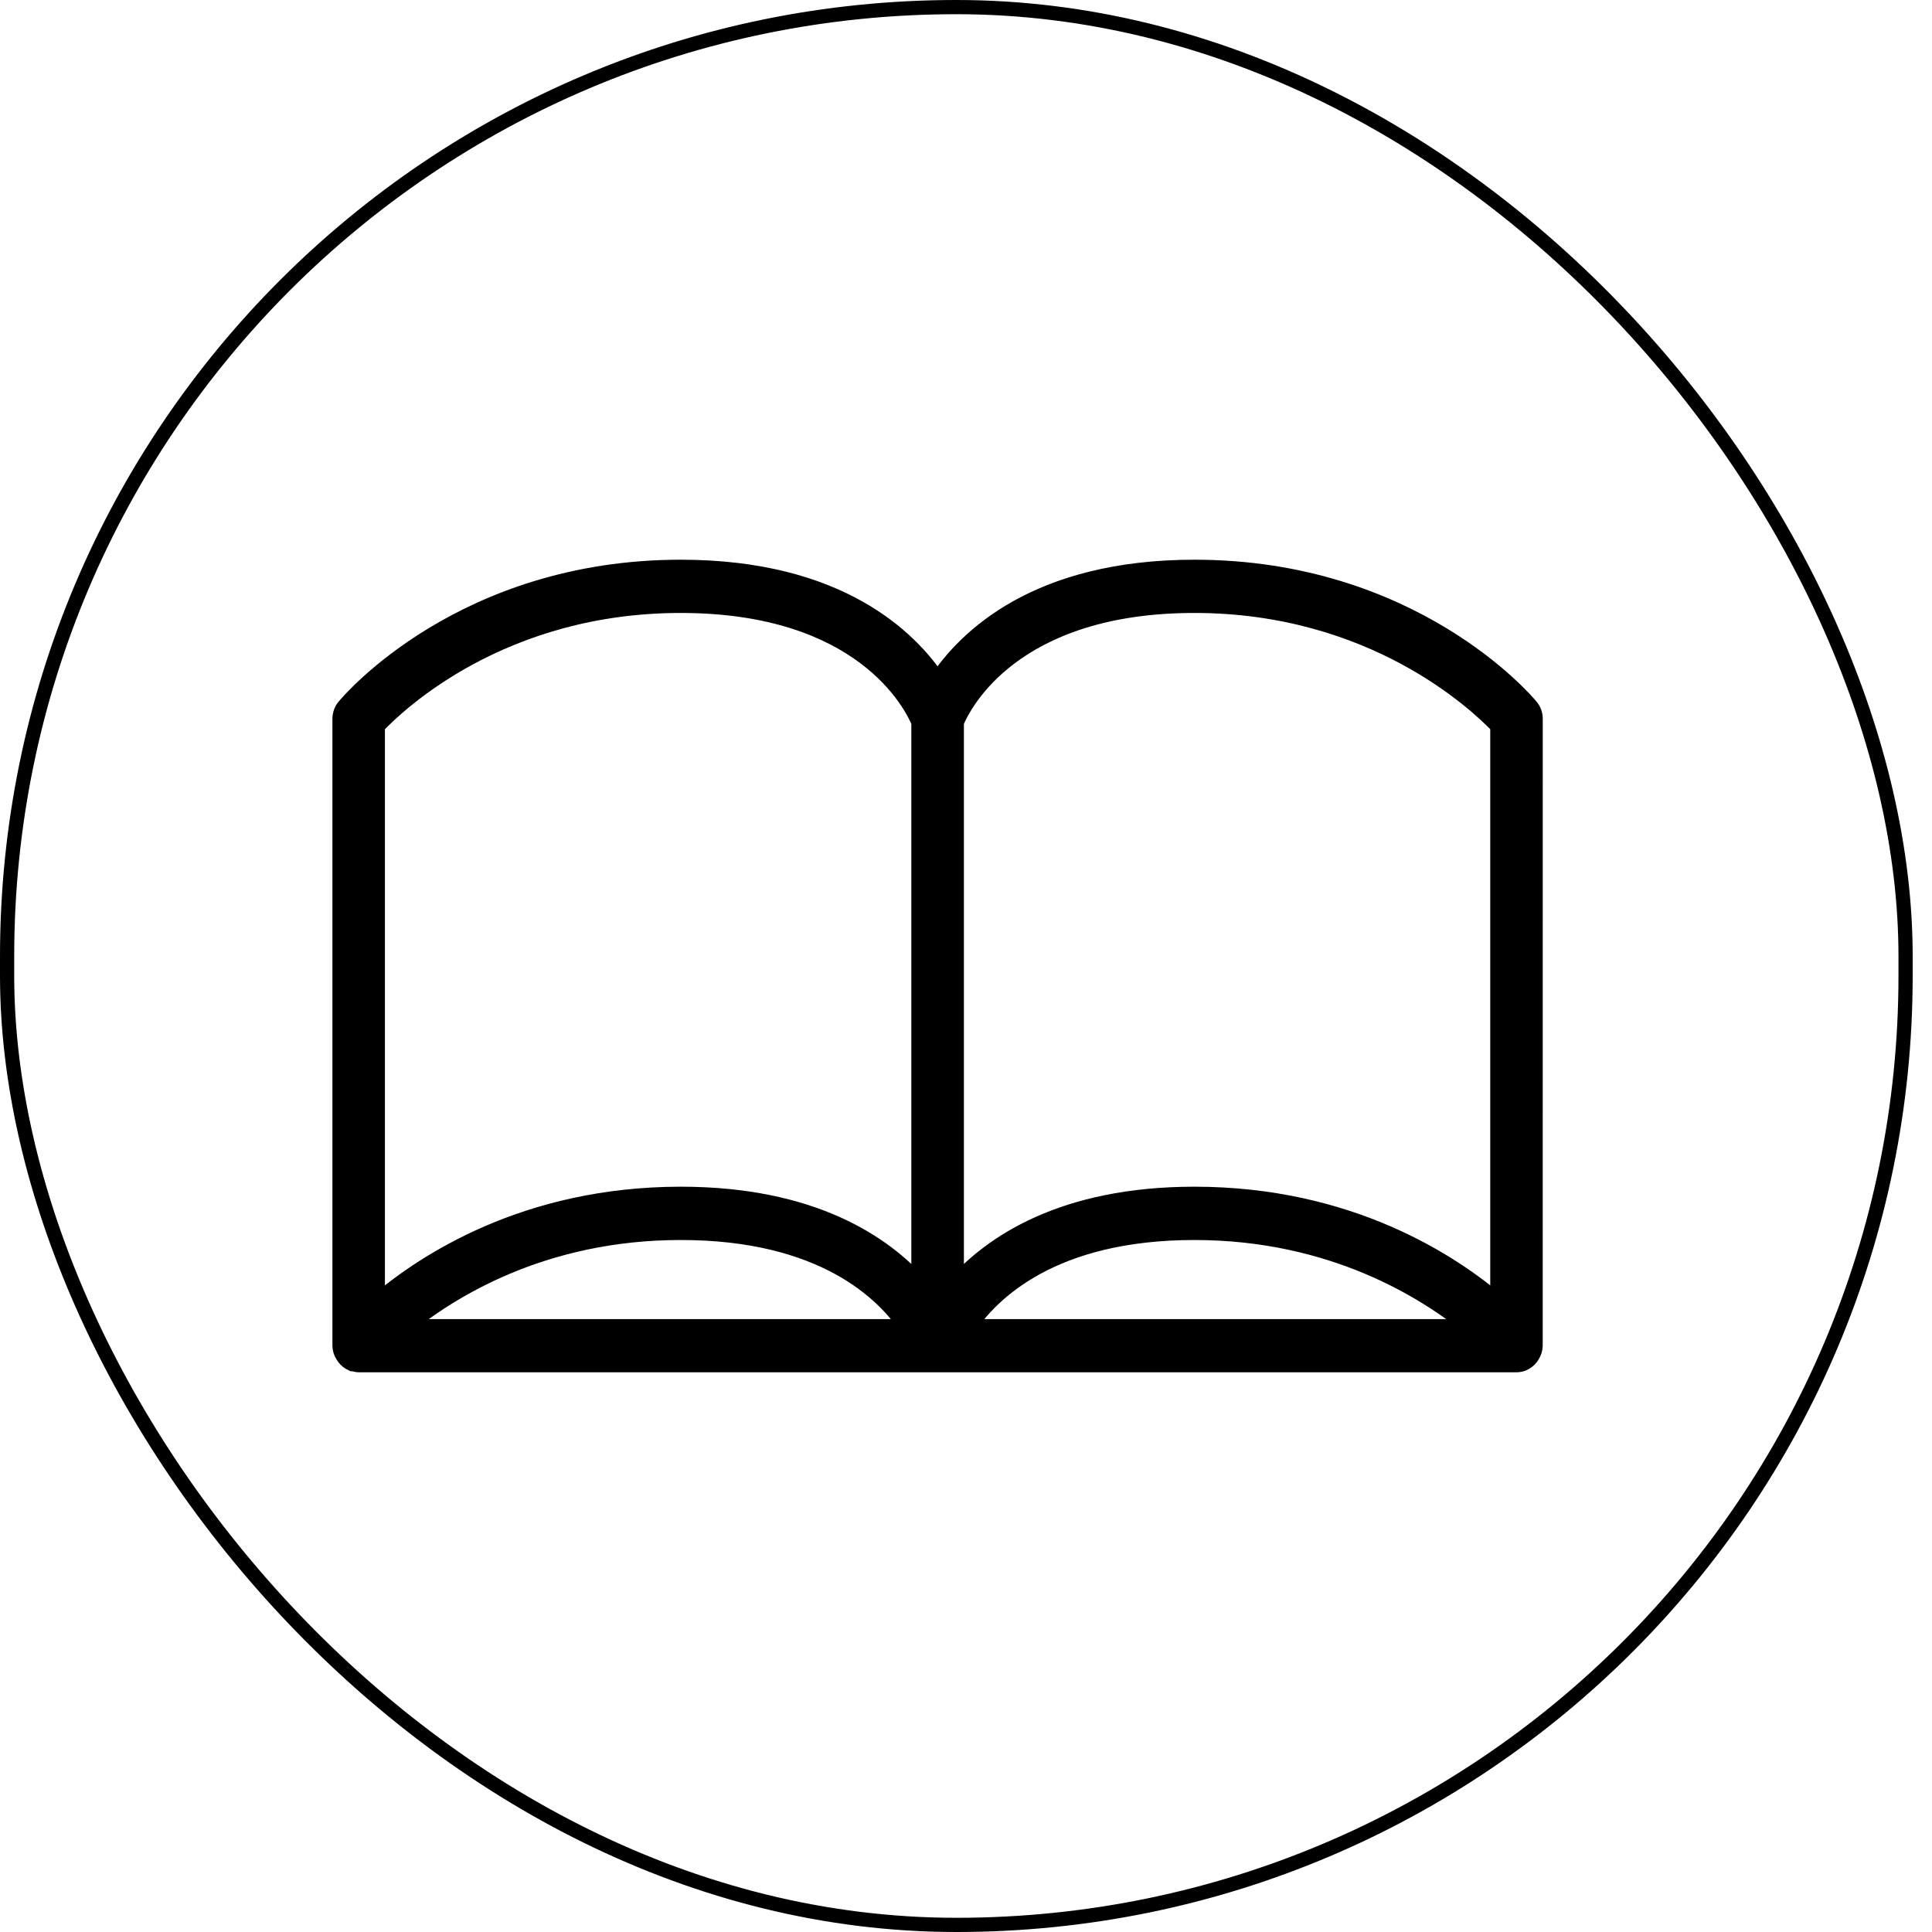
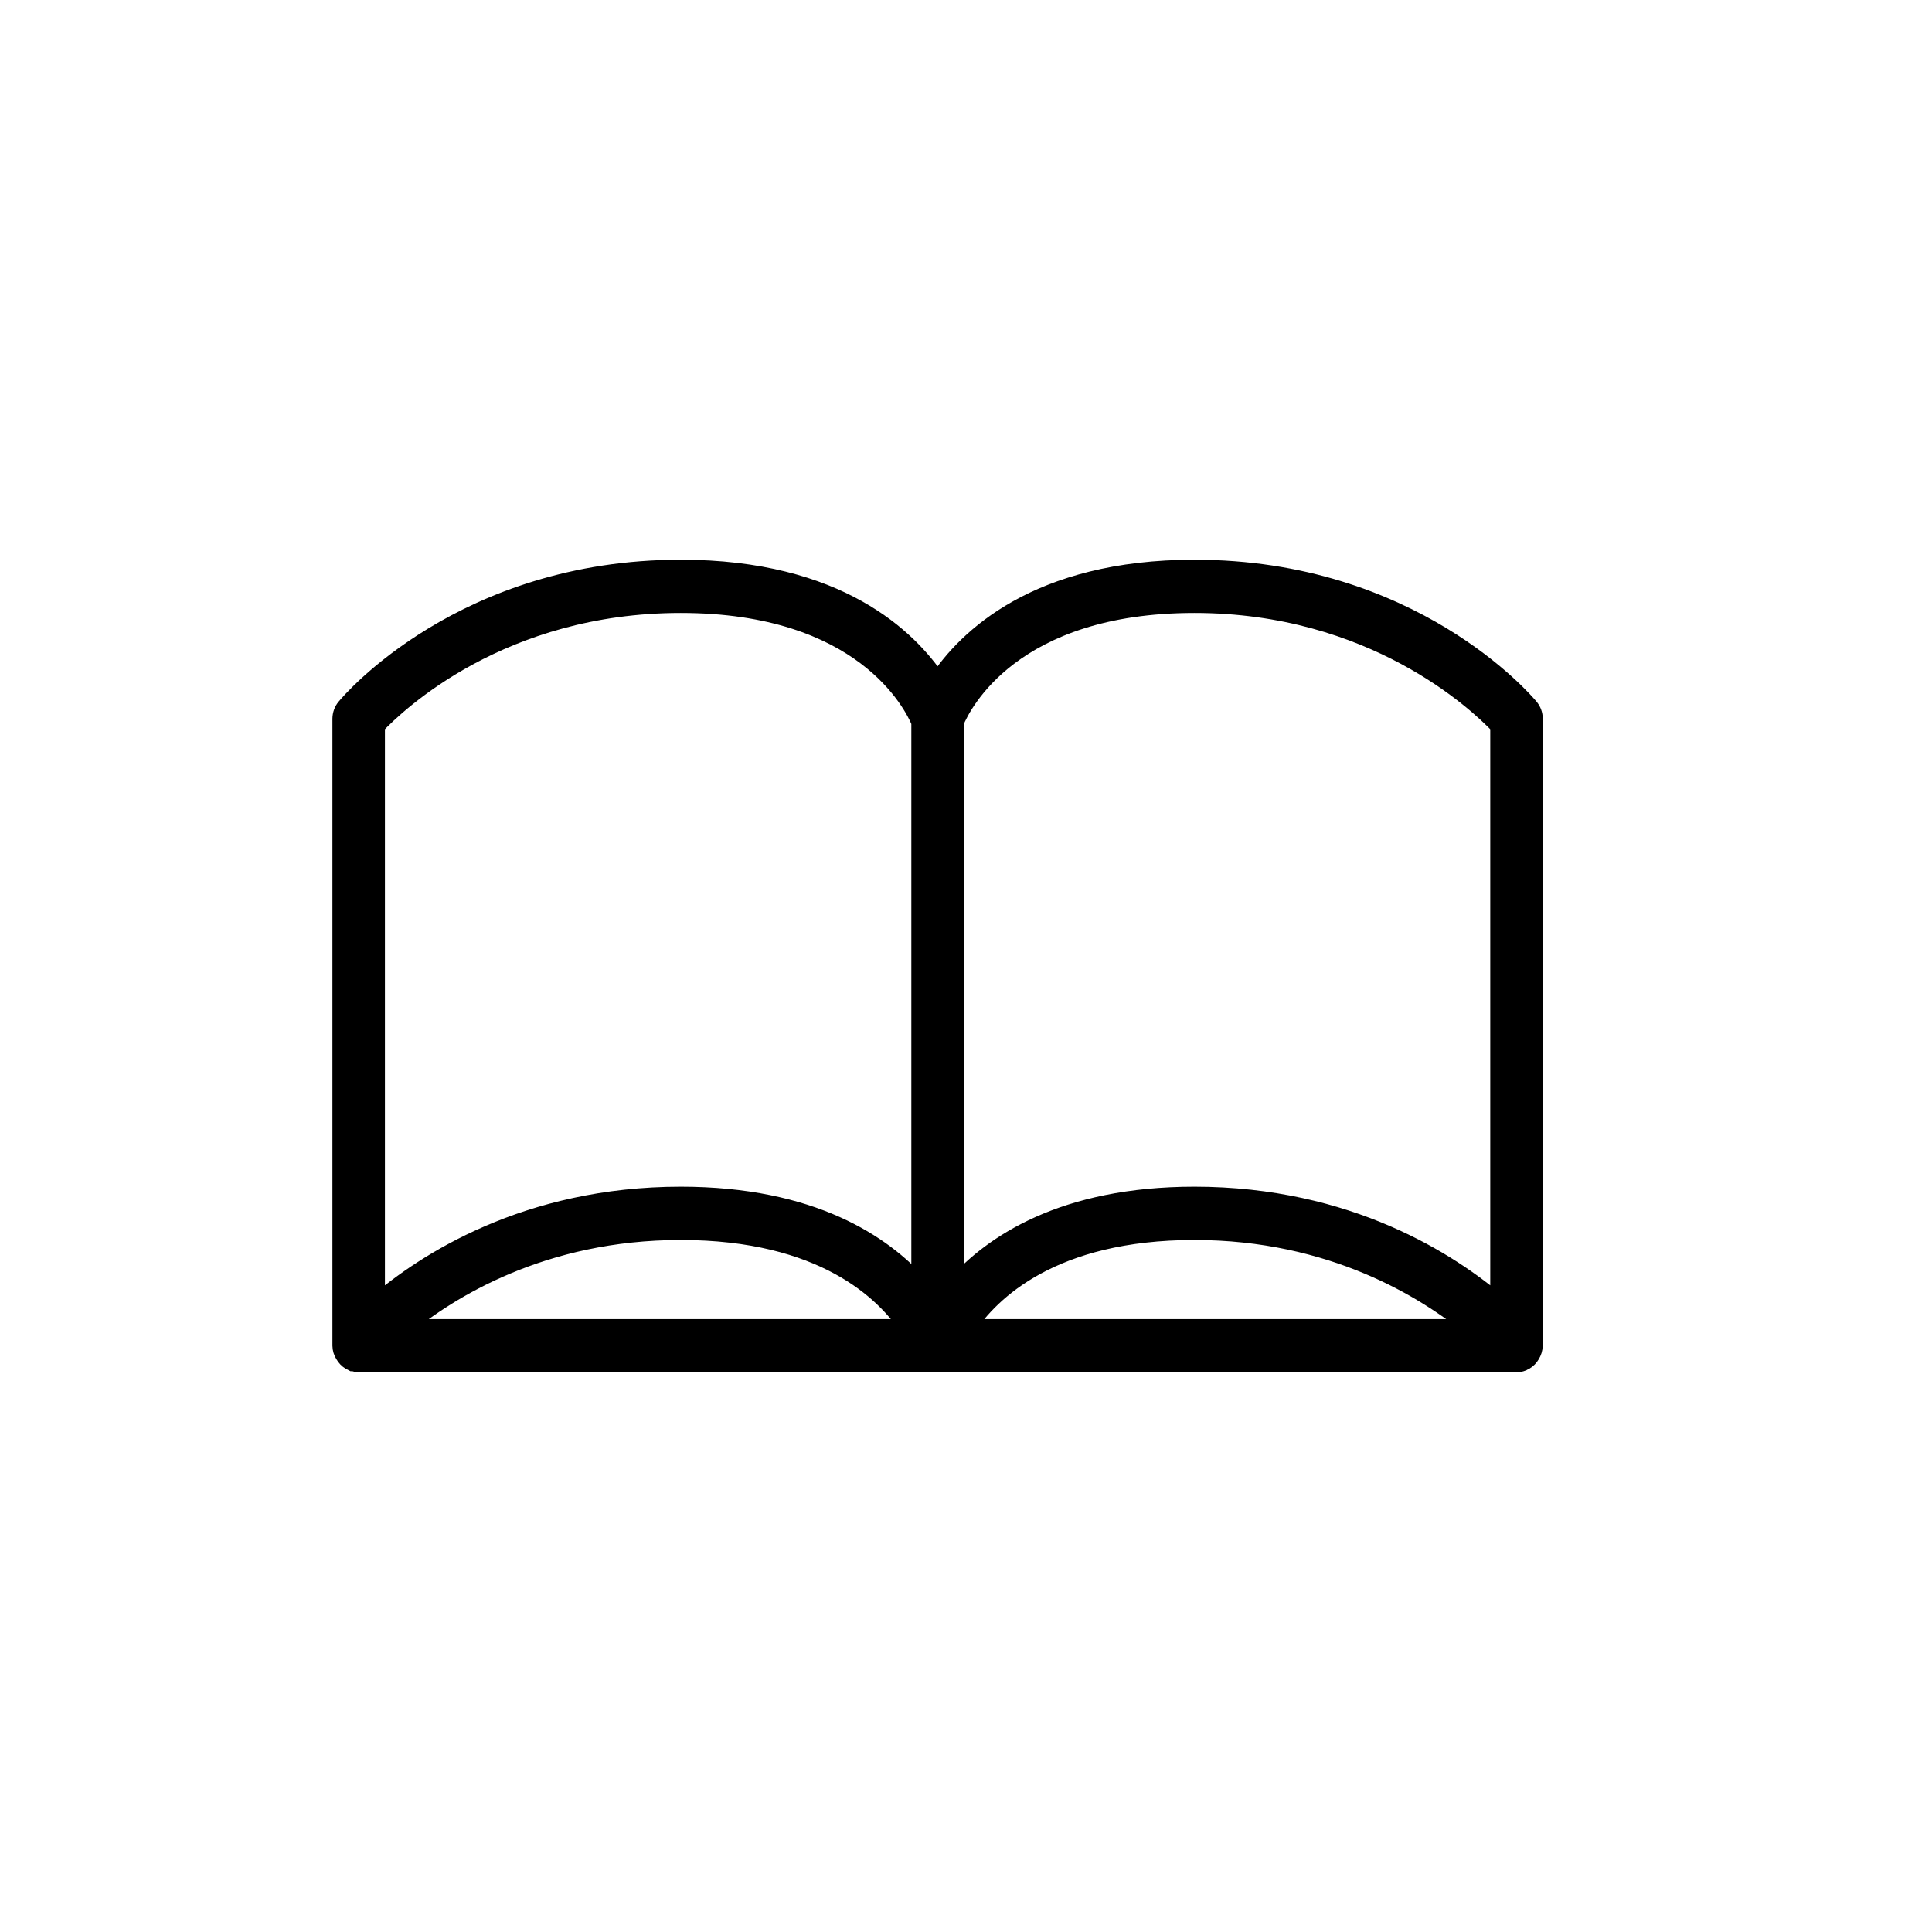
<svg xmlns="http://www.w3.org/2000/svg" width="34" height="34" viewBox="0 0 34 34" fill="none">
-   <rect x="0.125" y="0.125" width="33.41" height="33.75" rx="16.705" stroke="black" stroke-width="0.25" />
  <path d="M27 12.647C27 12.572 26.973 12.5 26.926 12.444C26.843 12.342 24.851 10 21.02 10C18.237 10 16.998 11.235 16.5 11.985C16.001 11.236 14.763 10 11.98 10C8.149 10 6.157 12.342 6.074 12.444C6.027 12.5 6.001 12.572 6 12.647V23.682C6.001 23.74 6.018 23.797 6.05 23.845C6.056 23.856 6.063 23.866 6.07 23.876C6.103 23.922 6.148 23.957 6.199 23.978C6.199 23.978 6.202 23.981 6.204 23.982C6.206 23.982 6.216 23.982 6.222 23.982C6.251 23.992 6.281 23.999 6.312 24H26.687C26.724 24 26.761 23.993 26.795 23.98C26.795 23.98 26.798 23.978 26.799 23.977C26.851 23.956 26.896 23.921 26.93 23.875C26.937 23.866 26.943 23.856 26.949 23.846C26.98 23.797 26.998 23.741 26.999 23.682L27 12.647ZM21.02 10.637C24.161 10.637 25.994 12.372 26.376 12.772V22.937C25.536 22.217 23.742 21.034 21.02 21.034C18.703 21.034 17.453 21.892 16.813 22.612V12.708C16.944 12.392 17.821 10.637 21.02 10.637ZM25.892 23.364H17.023C17.438 22.745 18.516 21.672 21.02 21.672C23.445 21.672 25.092 22.708 25.892 23.364ZM6.624 12.772C7.004 12.372 8.828 10.637 11.98 10.637C15.179 10.637 16.056 12.392 16.188 12.708V22.612C15.547 21.892 14.297 21.034 11.98 21.034C9.258 21.034 7.464 22.217 6.624 22.937V12.772ZM15.977 23.364H7.105C7.903 22.708 9.544 21.672 11.98 21.672C14.485 21.672 15.563 22.746 15.977 23.364Z" fill="black" stroke="black" stroke-width="0.3" />
</svg>